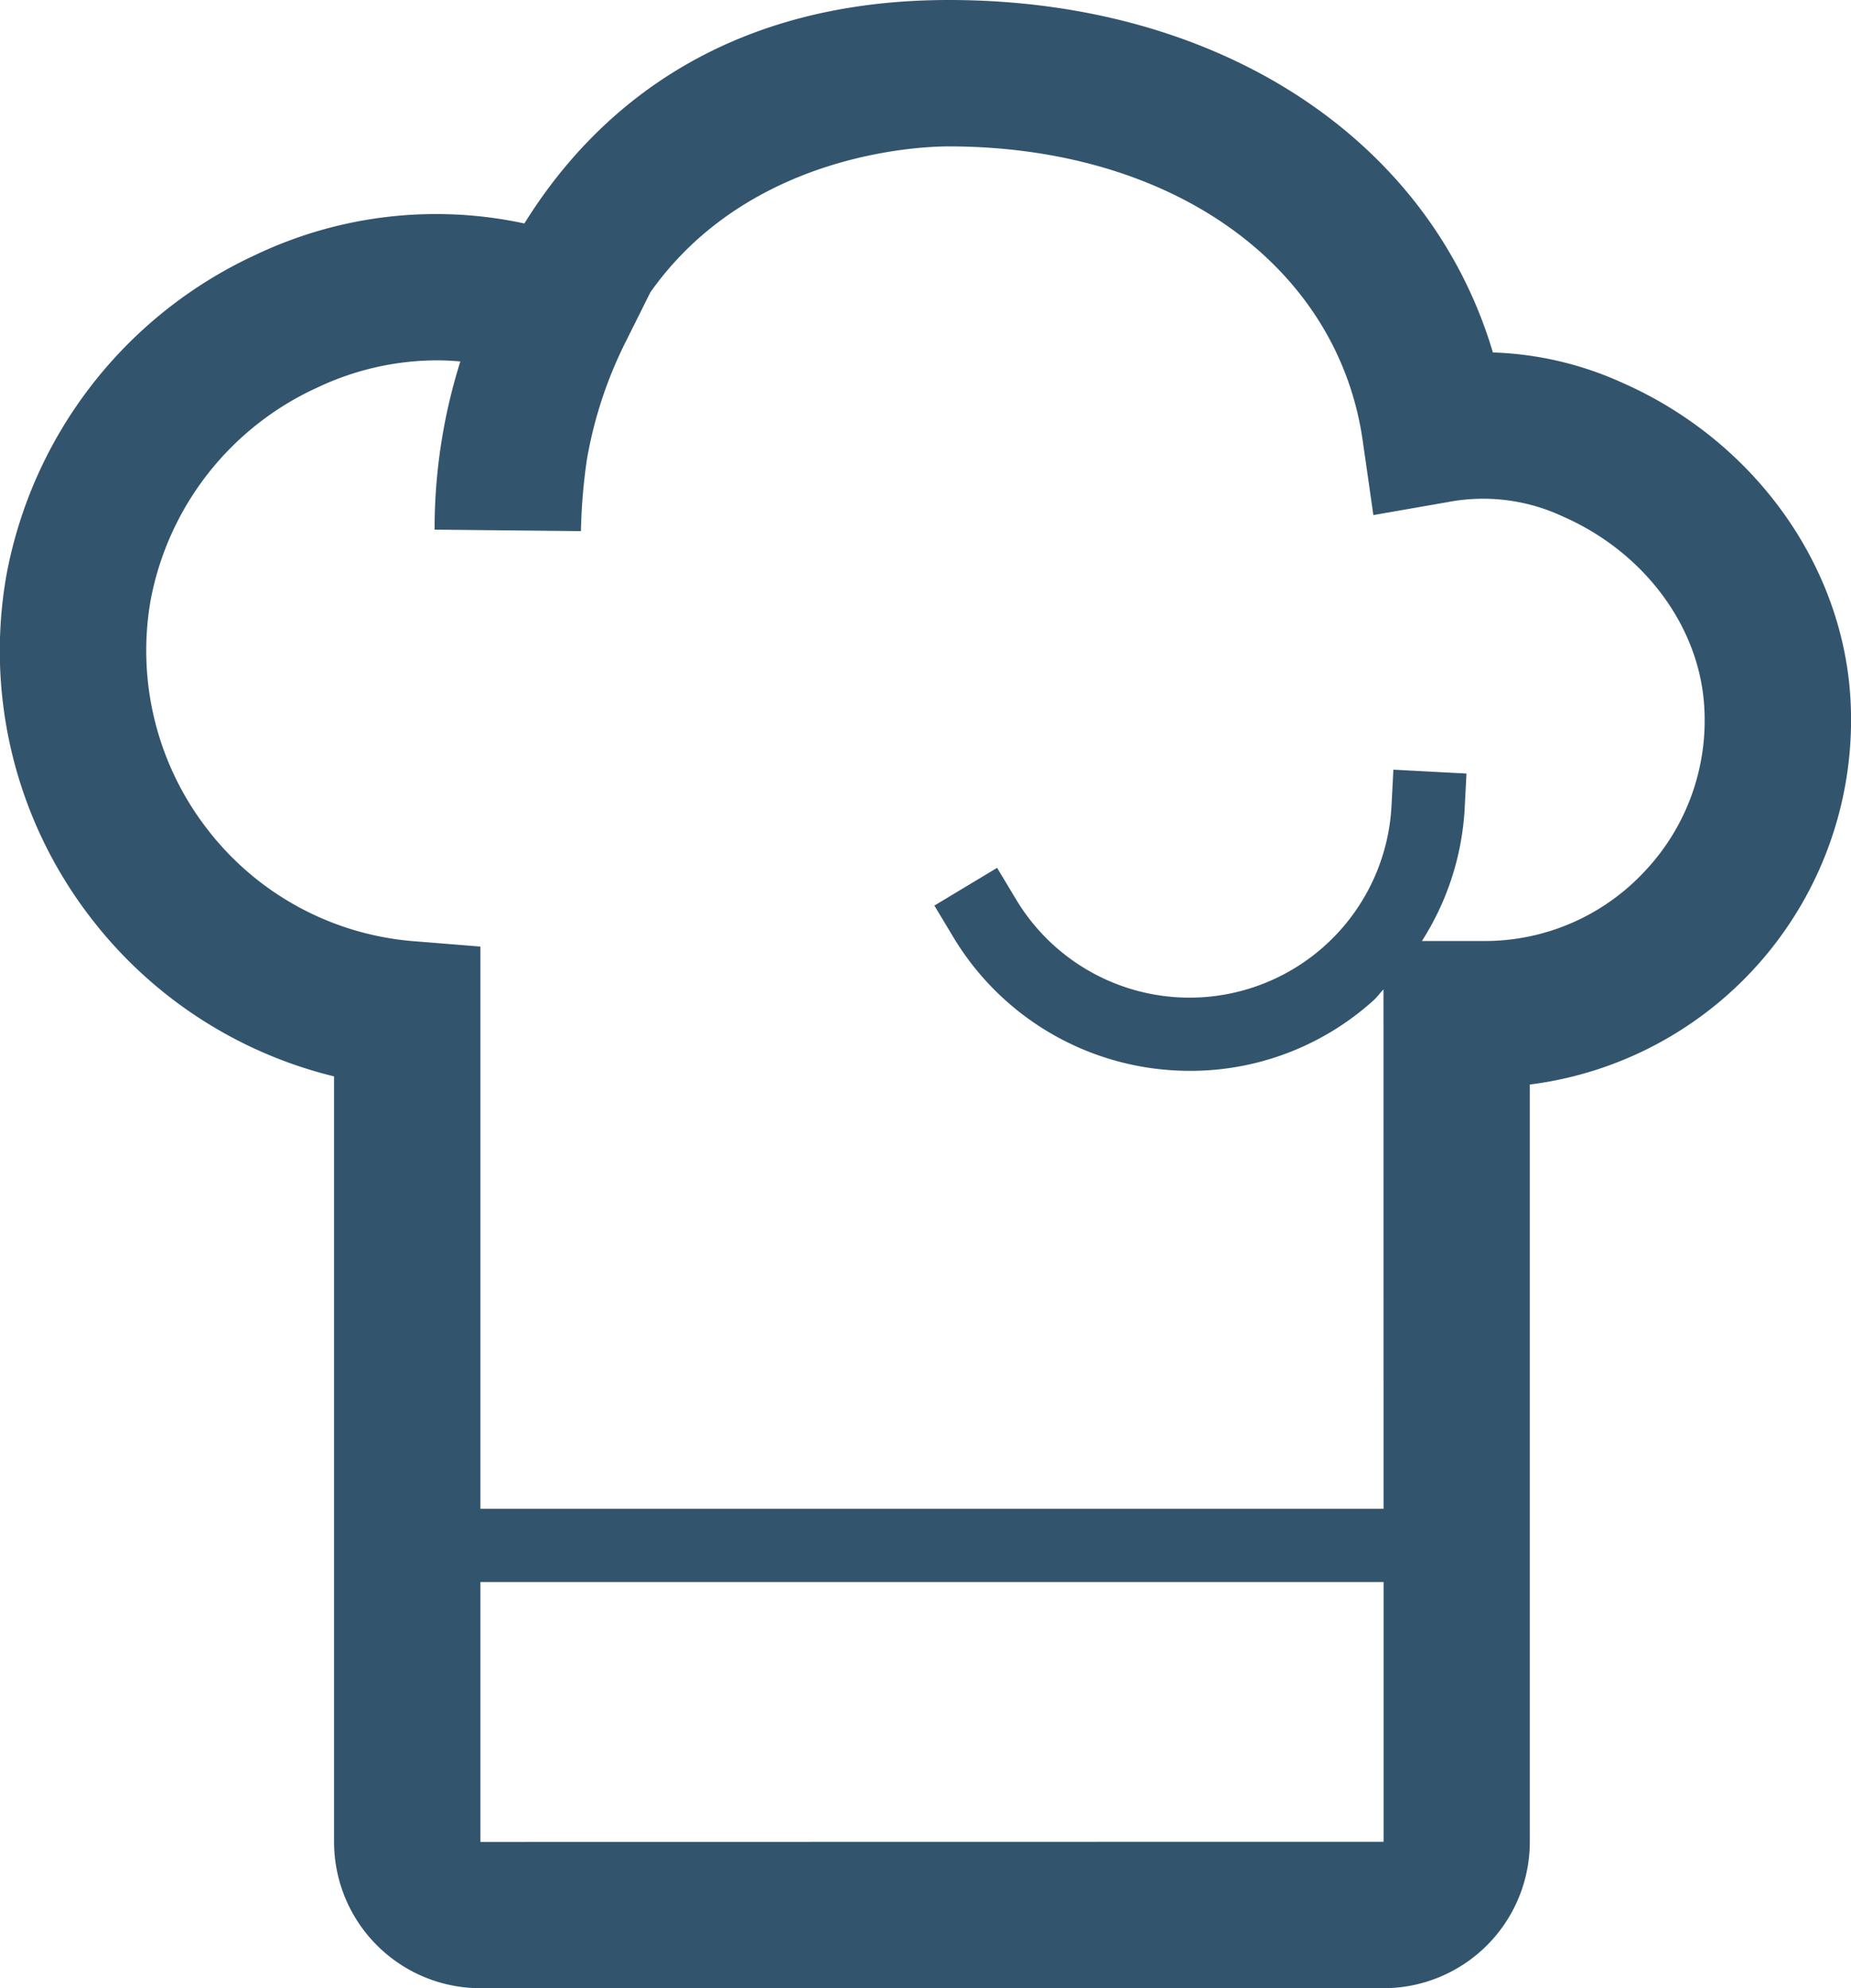
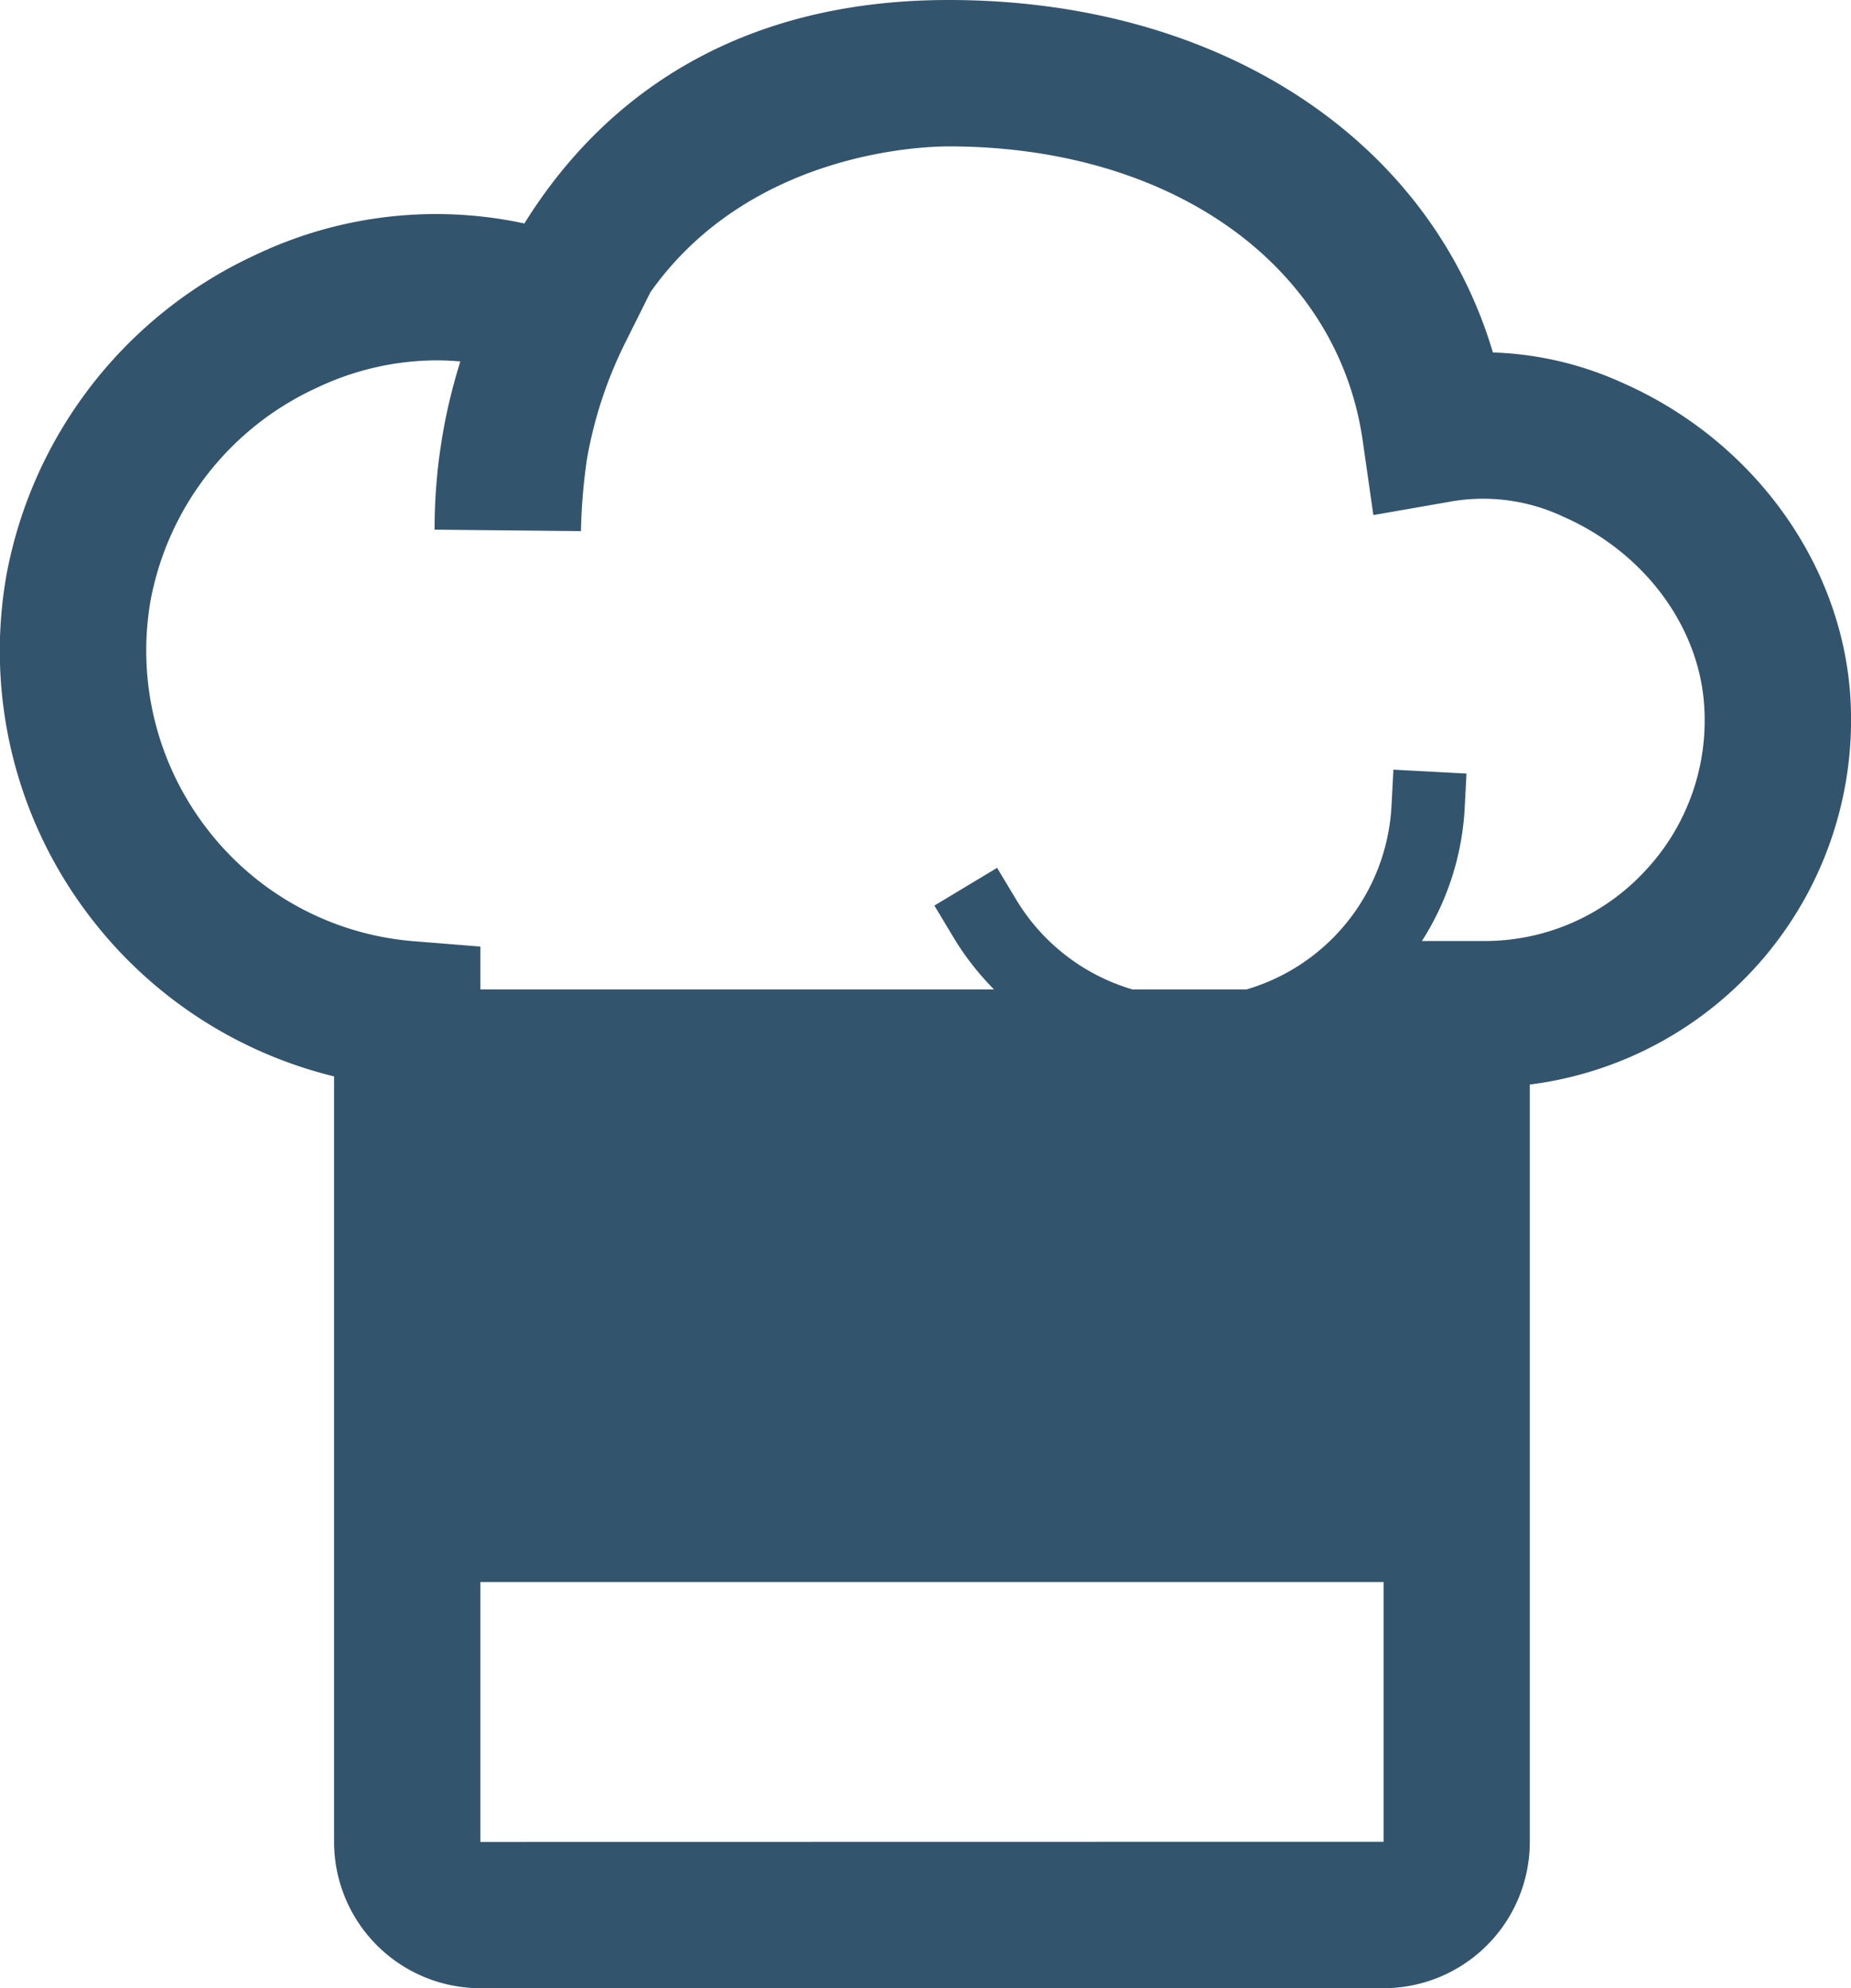
<svg xmlns="http://www.w3.org/2000/svg" width="153.163" height="164.455" viewBox="0 0 153.163 164.455">
-   <path id="Path_209" data-name="Path 209" d="M93.294,37.193A28.013,28.013,0,0,0,82.614,34.7C77.365,17.044,59.989,5.547,37.582,5.547c-17.921,0-28.831,8.391-35.109,18.484a34.727,34.727,0,0,0-22.25,2.6A36.516,36.516,0,0,0-40.392,53.158a36.14,36.14,0,0,0,7.156,28.522,36.217,36.217,0,0,0,19.961,12.9V157.9A12.112,12.112,0,0,0-1.178,170H73.569a12.108,12.108,0,0,0,12.1-12.1V95.254a30.39,30.39,0,0,0,26.548-31.586C111.7,52.4,104.27,42.012,93.294,37.193ZM-1.166,157.9v-21.5H73.569v21.487ZM95.068,77.733a18.072,18.072,0,0,1-13.18,5.649H76.741a22.609,22.609,0,0,0,3.53-10.831l.157-3.021-6.048-.321-.157,3.021a16.737,16.737,0,0,1-31.071,7.7l-1.562-2.6L36.4,80.451l1.556,2.591A22.794,22.794,0,0,0,56.29,94.086q.627.036,1.253.036a22.613,22.613,0,0,0,15.2-5.836c.3-.272.533-.605.817-.9l.006,42.962H-1.166V83.842l-5.57-.448a23.952,23.952,0,0,1-16.952-9.166,24.12,24.12,0,0,1-4.759-19.071A24.262,24.262,0,0,1-14.674,37.611a23.205,23.205,0,0,1,9.85-2.258q1,0,2,.091A46.106,46.106,0,0,0-4.956,49.356l12.109.121a47.572,47.572,0,0,1,.49-5.9,34.929,34.929,0,0,1,3.185-9.7L12.9,29.722c8.2-11.606,22.5-12.066,24.678-12.066,18.4,0,32.167,9.778,34.262,24.326l.884,6.169,6.145-1.072a15.564,15.564,0,0,1,9.56,1.2c6.793,2.985,11.382,9.239,11.685,15.941A18.16,18.16,0,0,1,95.068,77.733Z" transform="translate(40.917 -5.547)" fill="#33546d" />
+   <path id="Path_209" data-name="Path 209" d="M93.294,37.193A28.013,28.013,0,0,0,82.614,34.7C77.365,17.044,59.989,5.547,37.582,5.547c-17.921,0-28.831,8.391-35.109,18.484a34.727,34.727,0,0,0-22.25,2.6A36.516,36.516,0,0,0-40.392,53.158a36.14,36.14,0,0,0,7.156,28.522,36.217,36.217,0,0,0,19.961,12.9V157.9A12.112,12.112,0,0,0-1.178,170H73.569a12.108,12.108,0,0,0,12.1-12.1V95.254a30.39,30.39,0,0,0,26.548-31.586C111.7,52.4,104.27,42.012,93.294,37.193ZM-1.166,157.9v-21.5H73.569v21.487ZM95.068,77.733a18.072,18.072,0,0,1-13.18,5.649H76.741a22.609,22.609,0,0,0,3.53-10.831l.157-3.021-6.048-.321-.157,3.021a16.737,16.737,0,0,1-31.071,7.7l-1.562-2.6L36.4,80.451l1.556,2.591A22.794,22.794,0,0,0,56.29,94.086q.627.036,1.253.036a22.613,22.613,0,0,0,15.2-5.836c.3-.272.533-.605.817-.9H-1.166V83.842l-5.57-.448a23.952,23.952,0,0,1-16.952-9.166,24.12,24.12,0,0,1-4.759-19.071A24.262,24.262,0,0,1-14.674,37.611a23.205,23.205,0,0,1,9.85-2.258q1,0,2,.091A46.106,46.106,0,0,0-4.956,49.356l12.109.121a47.572,47.572,0,0,1,.49-5.9,34.929,34.929,0,0,1,3.185-9.7L12.9,29.722c8.2-11.606,22.5-12.066,24.678-12.066,18.4,0,32.167,9.778,34.262,24.326l.884,6.169,6.145-1.072a15.564,15.564,0,0,1,9.56,1.2c6.793,2.985,11.382,9.239,11.685,15.941A18.16,18.16,0,0,1,95.068,77.733Z" transform="translate(40.917 -5.547)" fill="#33546d" />
</svg>